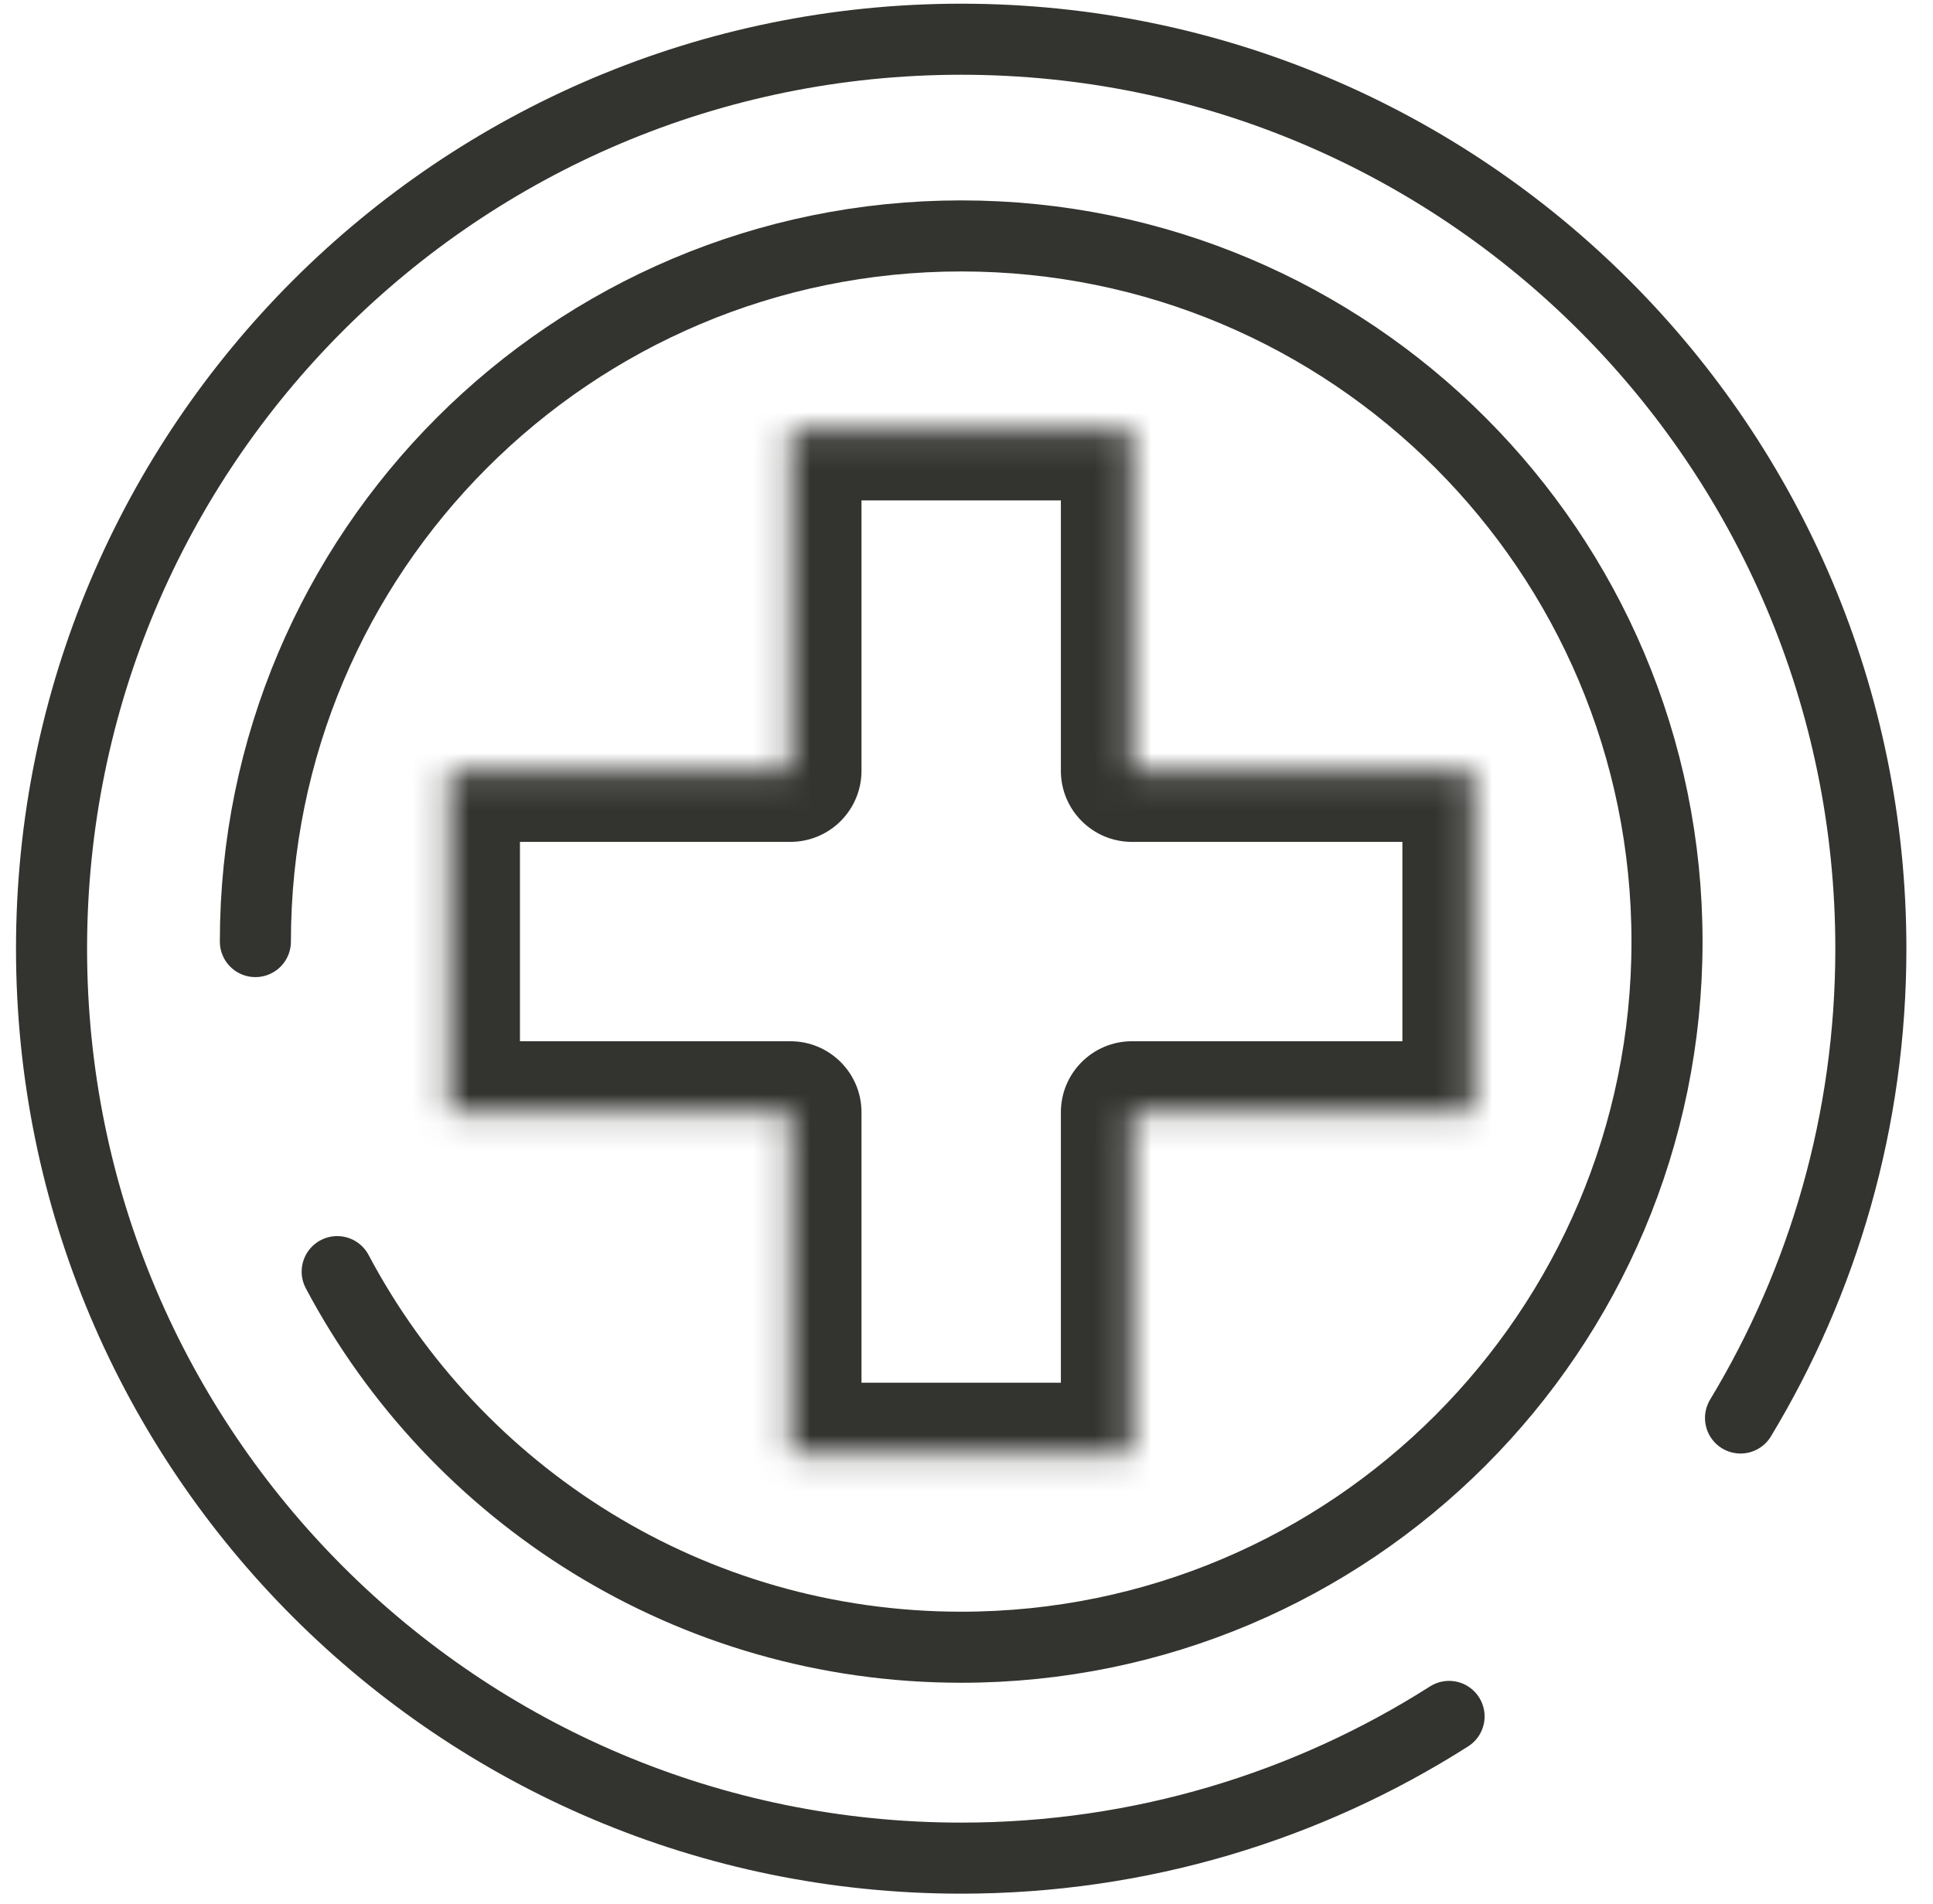
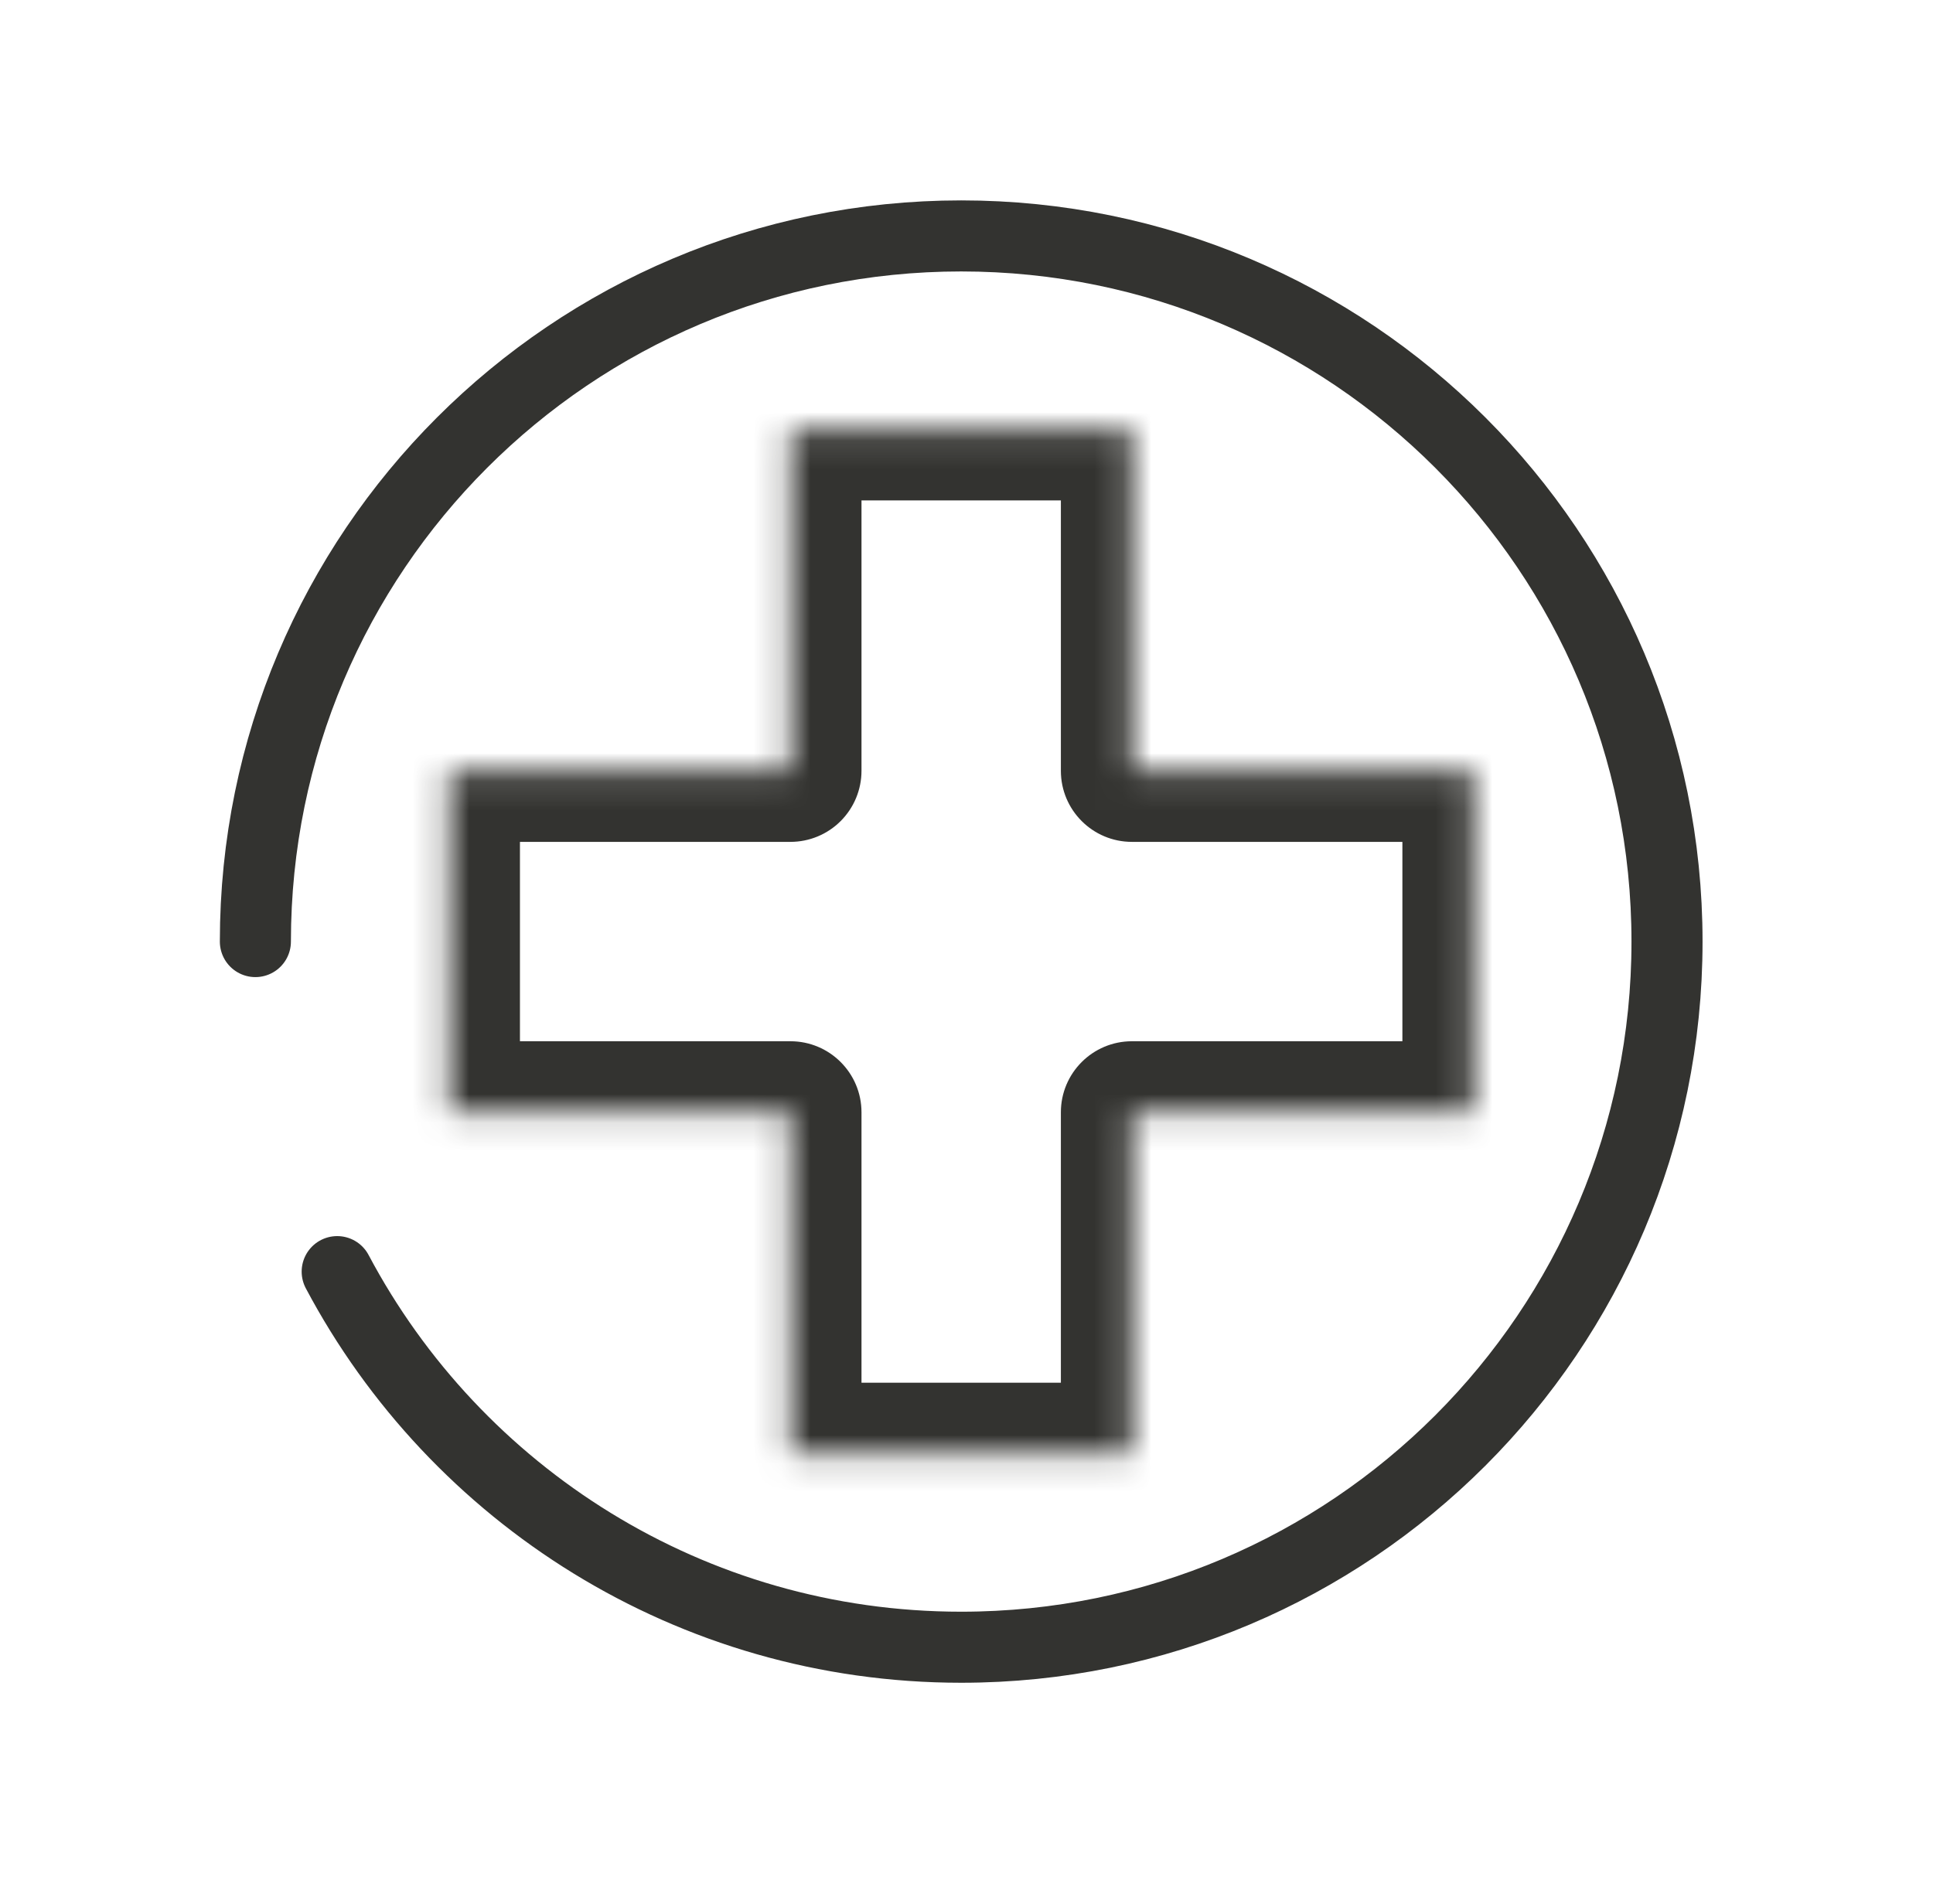
<svg xmlns="http://www.w3.org/2000/svg" width="68" height="67" viewBox="0 0 68 67" fill="none">
  <path d="M8.984 33.13C8.984 19.417 20.101 8.301 33.813 8.301C47.526 8.301 58.643 19.417 58.643 33.13C58.643 46.843 47.526 57.959 33.813 57.959C24.296 57.959 16.03 52.604 11.862 44.743" stroke="#333330" stroke-width="2.5" stroke-linecap="round" stroke-linejoin="round" />
  <mask id="path-2-inside-1_2551_50192" fill="white">
    <path fill-rule="evenodd" clip-rule="evenodd" d="M39.82 15.108H27.806V27.122L15.791 27.122V39.137H27.806V51.151H39.82V39.137H51.834V27.122L39.82 27.122V15.108Z" />
  </mask>
  <path d="M27.806 15.108V12.608C26.425 12.608 25.306 13.728 25.306 15.108H27.806ZM39.82 15.108H42.32C42.32 13.728 41.2 12.608 39.82 12.608V15.108ZM27.806 27.122V29.622C28.469 29.622 29.105 29.359 29.573 28.89C30.042 28.421 30.306 27.785 30.306 27.122H27.806ZM15.791 27.122L15.791 24.622C15.128 24.622 14.492 24.886 14.024 25.355C13.555 25.823 13.291 26.459 13.291 27.122H15.791ZM15.791 39.137H13.291C13.291 40.517 14.411 41.637 15.791 41.637V39.137ZM27.806 39.137H30.306C30.306 37.756 29.186 36.637 27.806 36.637V39.137ZM27.806 51.151H25.306C25.306 52.532 26.425 53.651 27.806 53.651V51.151ZM39.82 51.151V53.651C41.2 53.651 42.32 52.532 42.32 51.151H39.82ZM39.82 39.137V36.637C38.439 36.637 37.32 37.756 37.32 39.137H39.82ZM51.834 39.137V41.637C53.214 41.637 54.334 40.517 54.334 39.137H51.834ZM51.834 27.122H54.334C54.334 25.742 53.214 24.622 51.834 24.622V27.122ZM39.82 27.122H37.32C37.32 28.503 38.439 29.622 39.82 29.622V27.122ZM27.806 17.608H39.82V12.608H27.806V17.608ZM30.306 27.122V15.108H25.306V27.122H30.306ZM15.791 29.622L27.806 29.622V24.622L15.791 24.622L15.791 29.622ZM18.291 39.137V27.122H13.291V39.137H18.291ZM27.806 36.637H15.791V41.637H27.806V36.637ZM30.306 51.151V39.137H25.306V51.151H30.306ZM39.82 48.651H27.806V53.651H39.82V48.651ZM37.32 39.137V51.151H42.32V39.137H37.32ZM51.834 36.637H39.82V41.637H51.834V36.637ZM49.334 27.122V39.137H54.334V27.122H49.334ZM39.82 29.622L51.834 29.622V24.622L39.82 24.622V29.622ZM37.32 15.108V27.122H42.32V15.108H37.32Z" fill="#333330" mask="url(#path-2-inside-1_2551_50192)" />
-   <path d="M61.229 49.893C64.139 45.072 65.814 39.422 65.814 33.38C65.814 15.707 51.487 1.38 33.813 1.38C16.14 1.38 1.813 15.707 1.813 33.38C1.813 51.053 16.14 65.38 33.813 65.38C40.129 65.38 46.016 63.551 50.976 60.393" stroke="#333330" stroke-width="2.5" stroke-linecap="round" />
</svg>